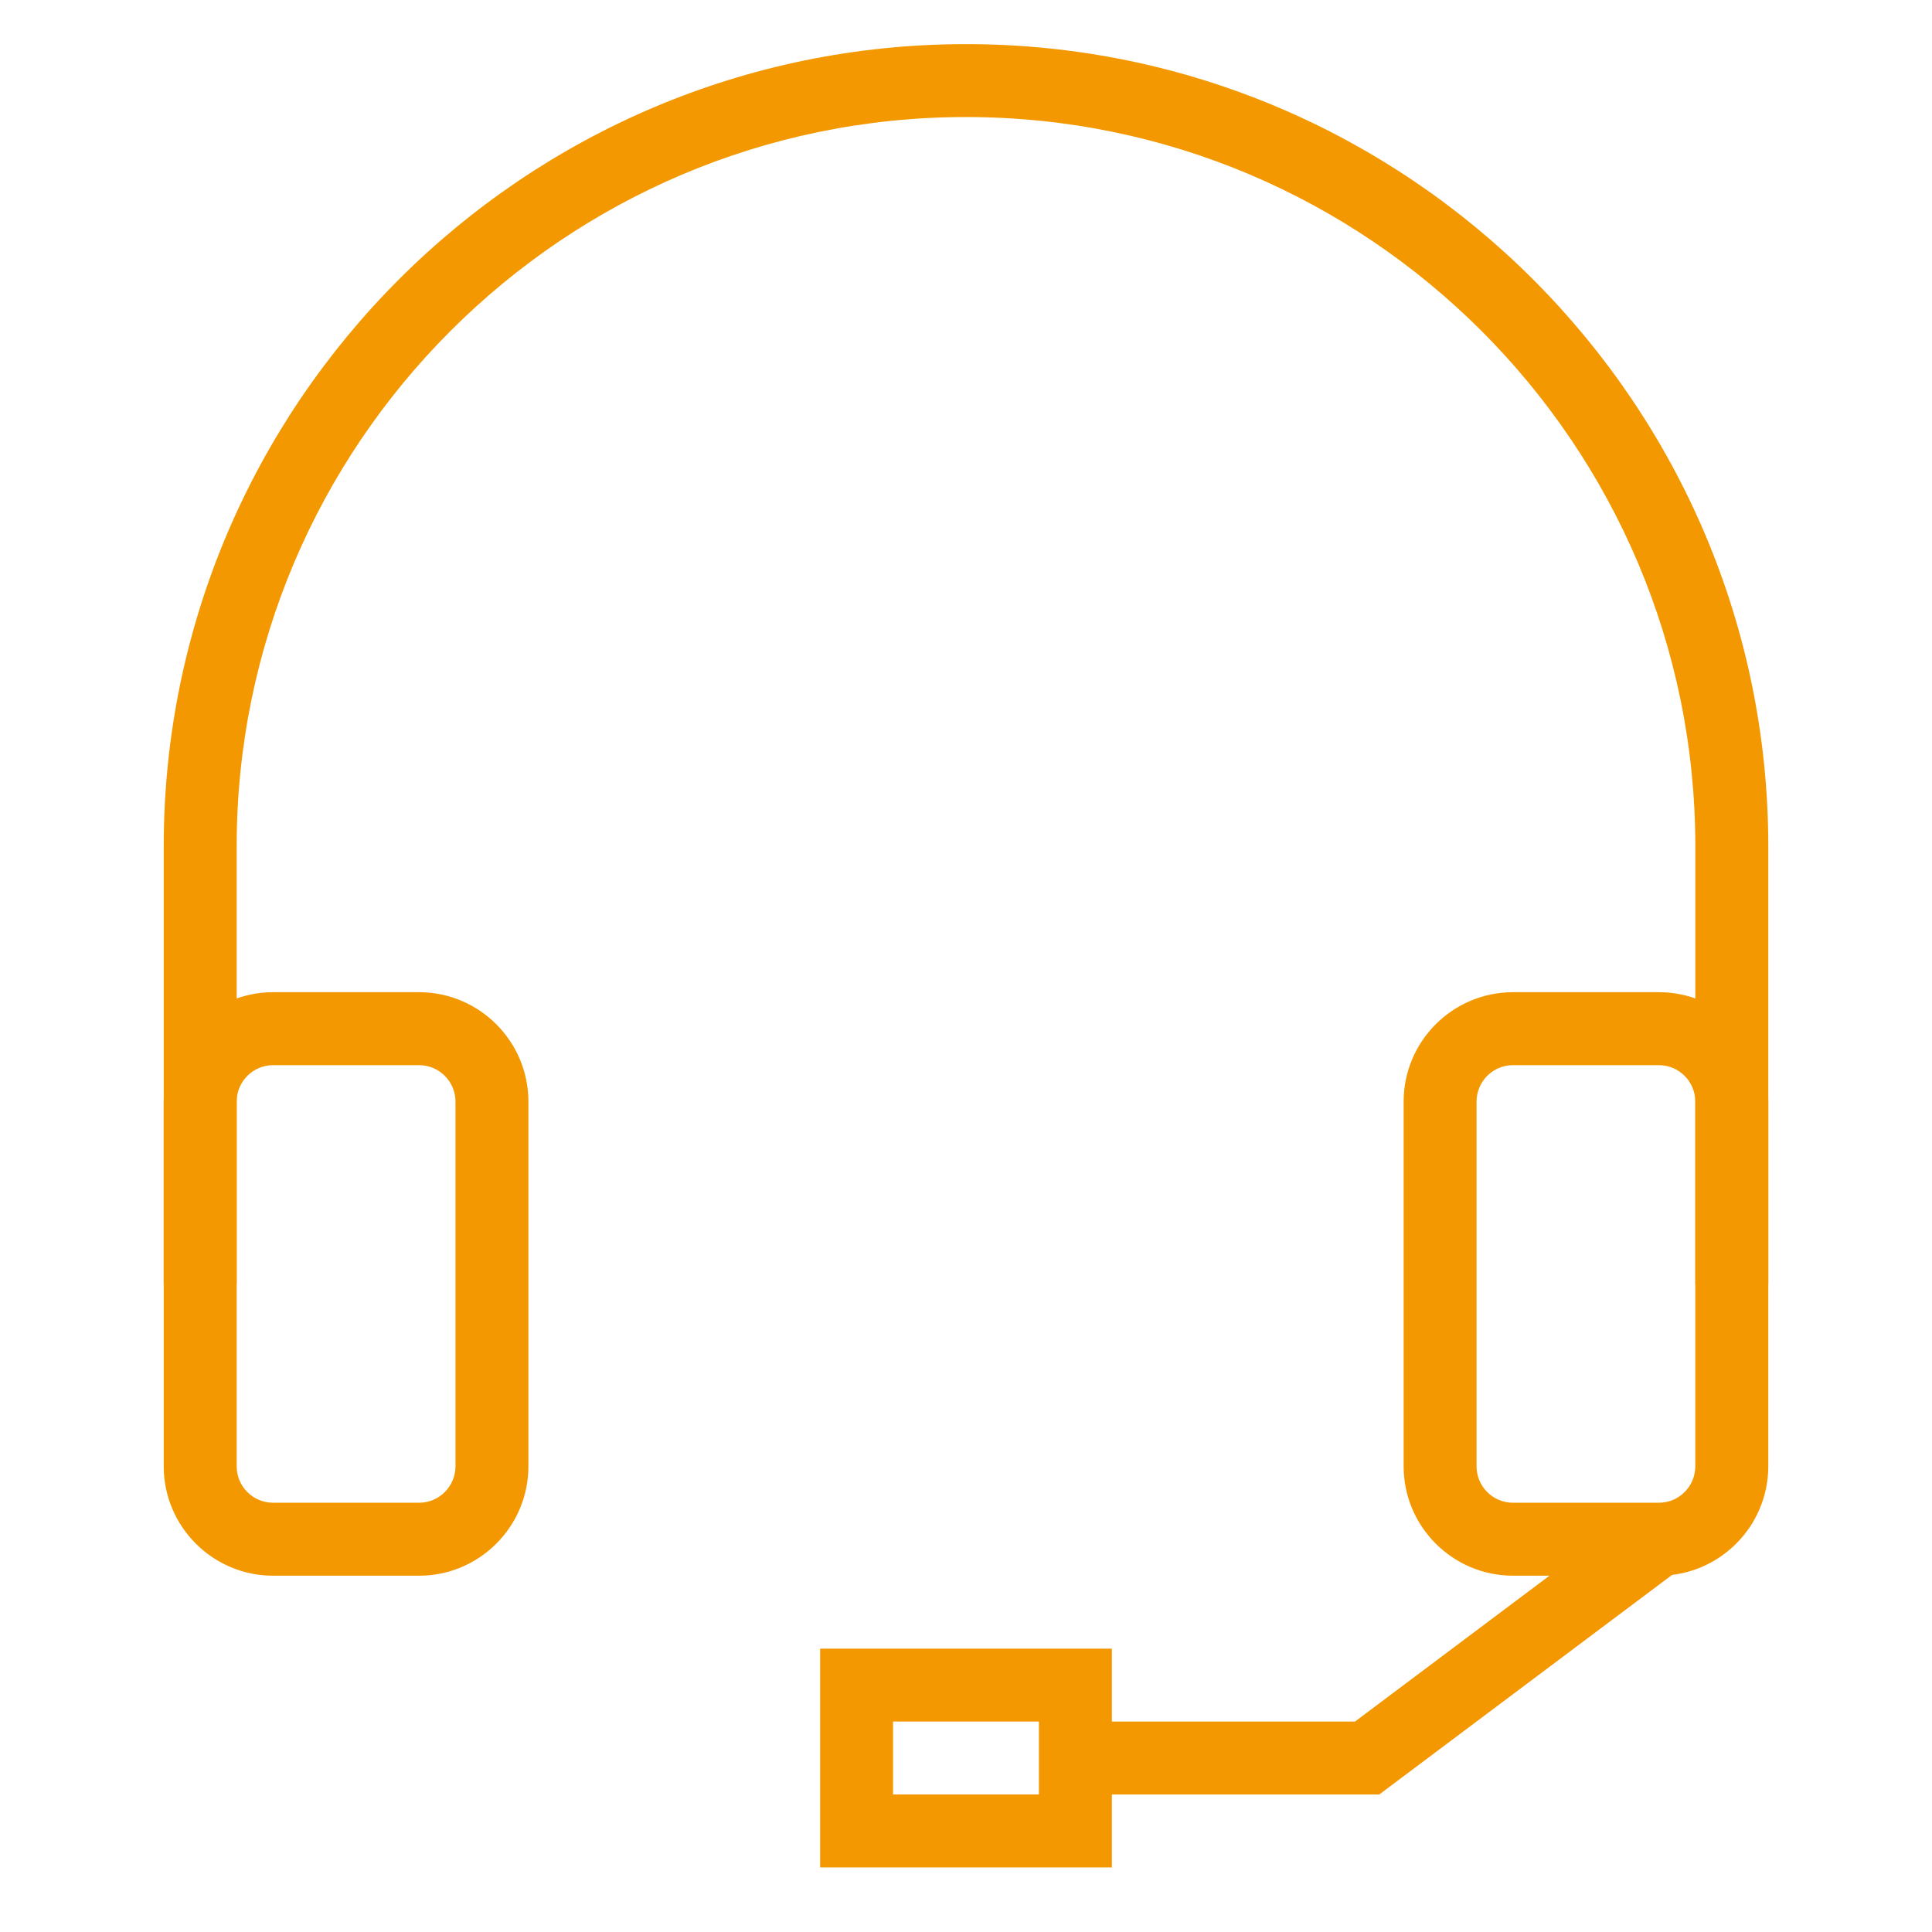
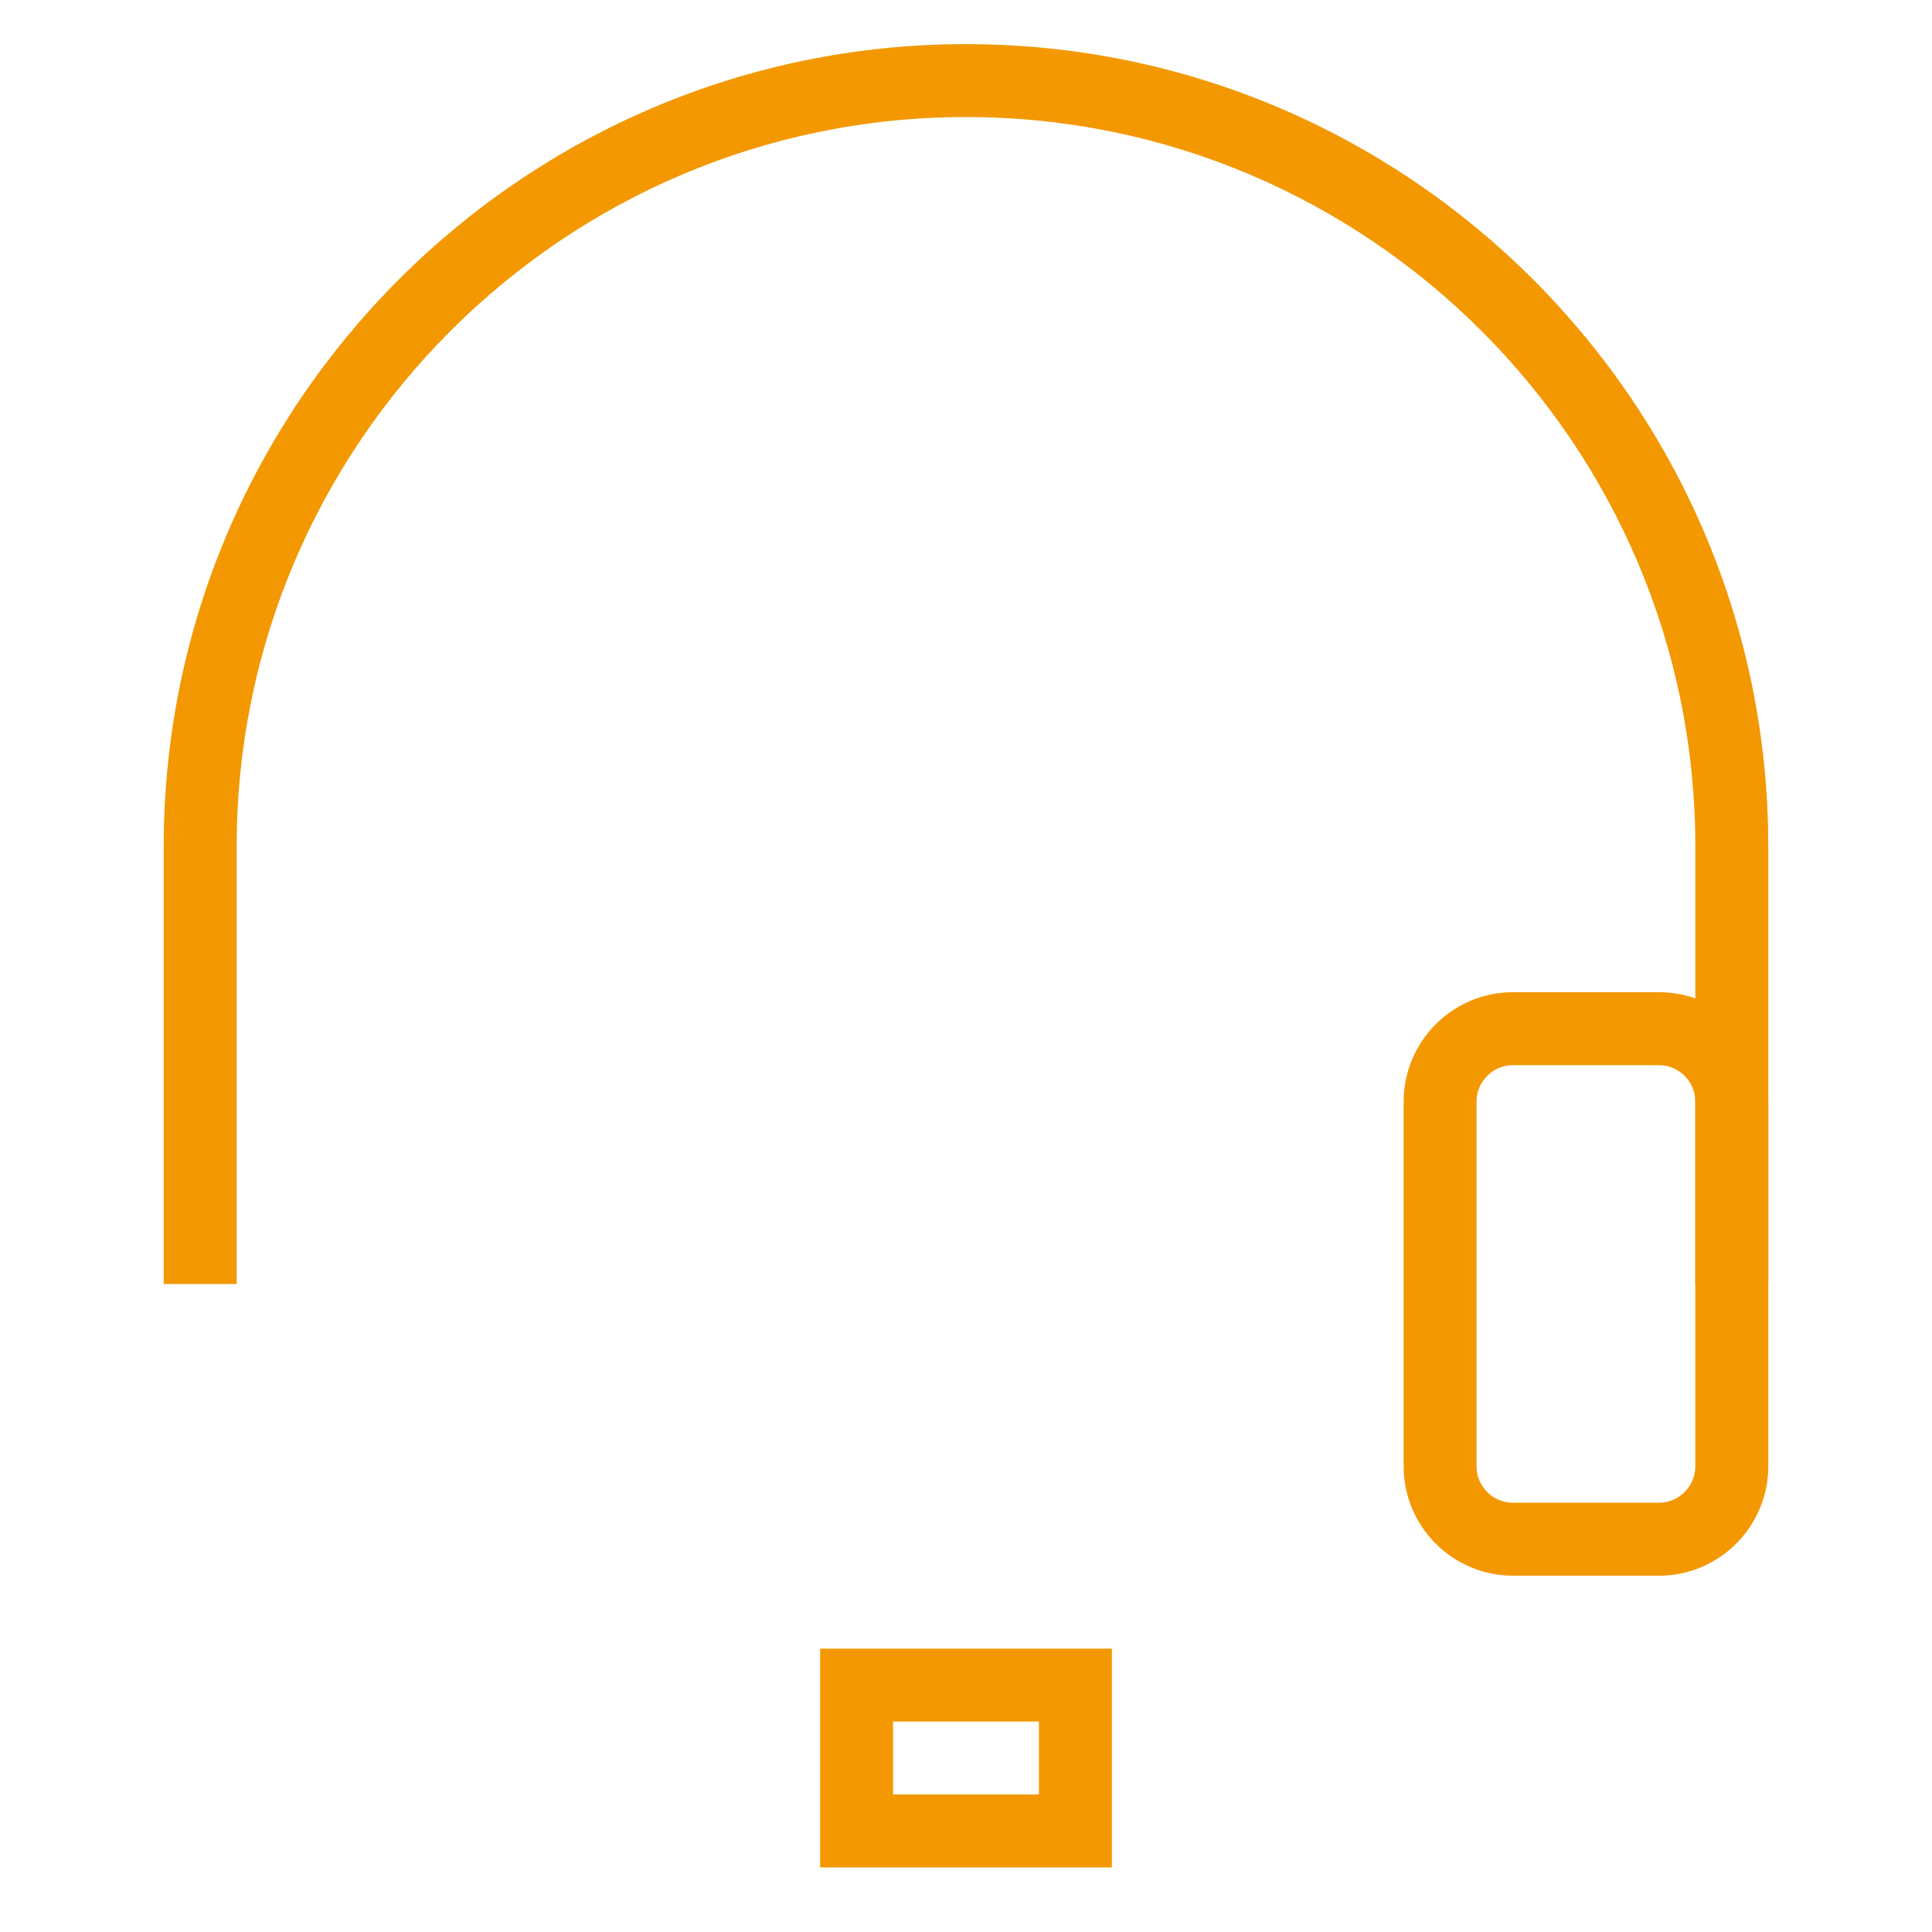
<svg xmlns="http://www.w3.org/2000/svg" version="1.1" id="레이어_1" x="0px" y="0px" width="50px" height="50px" viewBox="0 0 50 50" enable-background="new 0 0 50 50" xml:space="preserve">
  <g>
    <g>
-       <path fill="#F39800" d="M10.844,40.779H7.069c-1.562,0-2.832-1.271-2.832-2.831v-9.438c0-1.562,1.27-2.832,2.832-2.832h3.775    c1.561,0,2.831,1.271,2.831,2.832v9.438C13.675,39.509,12.405,40.779,10.844,40.779z M7.069,27.566    c-0.521,0-0.944,0.423-0.944,0.944v9.438c0,0.521,0.423,0.943,0.944,0.943h3.775c0.521,0,0.944-0.423,0.944-0.943v-9.438    c0-0.521-0.423-0.944-0.944-0.944H7.069z" />
-     </g>
+       </g>
    <g>
      <path fill="#F39800" d="M42.932,40.779h-3.775c-1.562,0-2.831-1.271-2.831-2.831v-9.438c0-1.562,1.27-2.832,2.831-2.832h3.775    c1.561,0,2.831,1.271,2.831,2.832v9.438C45.763,39.509,44.492,40.779,42.932,40.779z M39.156,27.566    c-0.521,0-0.943,0.423-0.943,0.944v9.438c0,0.521,0.423,0.943,0.943,0.943h3.775c0.521,0,0.943-0.423,0.943-0.943v-9.438    c0-0.521-0.423-0.944-0.943-0.944H39.156z" />
    </g>
    <g>
      <path fill="#F39800" d="M45.763,33.229h-1.888V21.904c0-10.408-8.467-18.875-18.875-18.875S6.125,11.497,6.125,21.904v11.325    H4.237V21.904C4.237,10.456,13.551,1.142,25,1.142c11.448,0,20.763,9.314,20.763,20.763V33.229z" />
    </g>
    <g>
-       <polygon fill="#F39800" points="35.695,46.441 27.831,46.441 27.831,44.554 35.067,44.554 42.365,39.08 43.497,40.59   " />
-     </g>
+       </g>
    <g>
      <path fill="#F39800" d="M28.775,48.329h-7.55v-5.662h7.55V48.329z M23.112,46.441h3.775v-1.888h-3.775V46.441z" />
    </g>
  </g>
</svg>